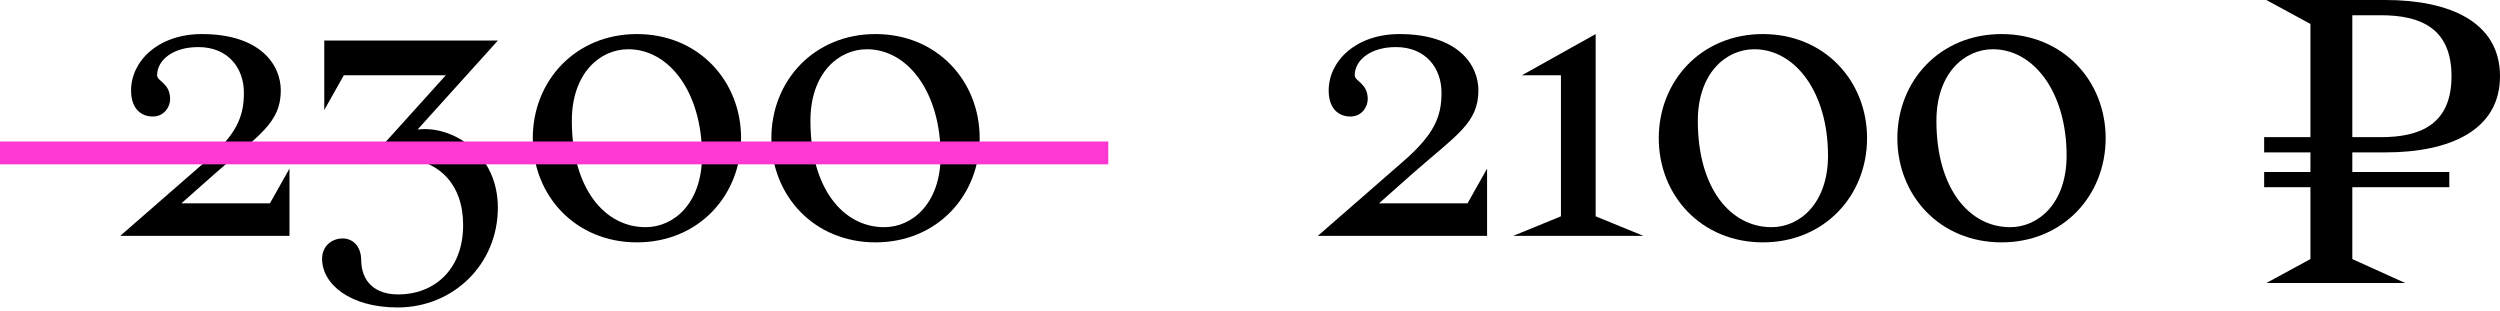
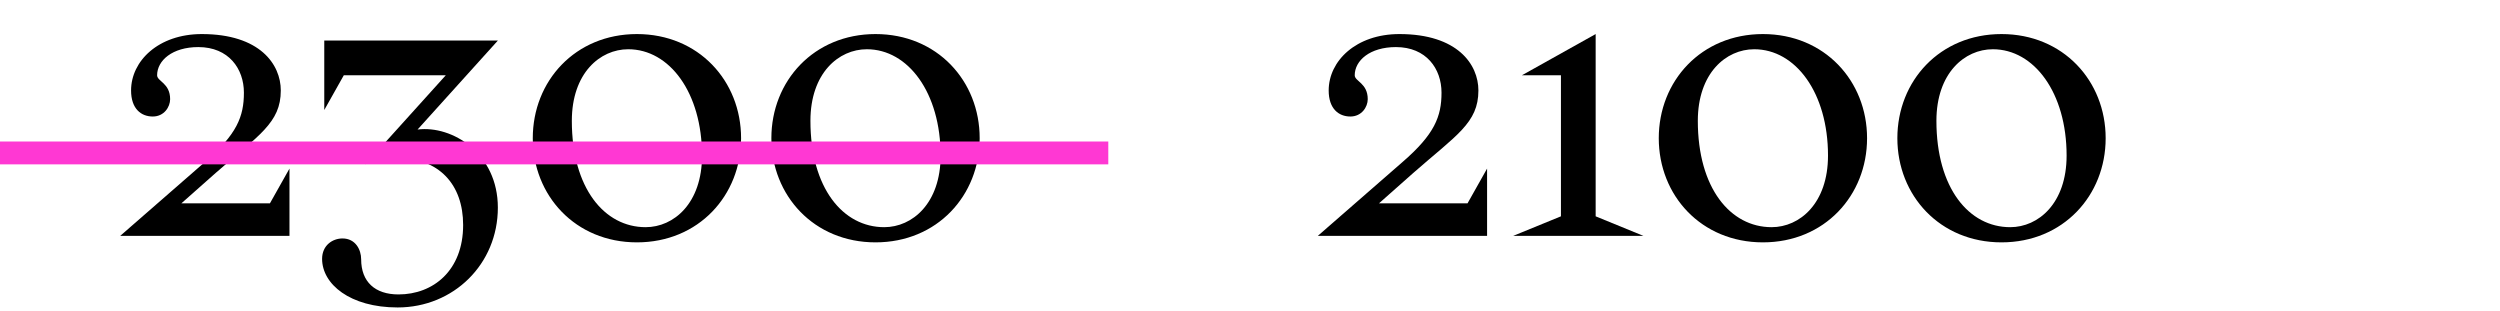
<svg xmlns="http://www.w3.org/2000/svg" width="530" height="66" viewBox="0 0 530 66" fill="none">
-   <path d="M480 32.308H489.813V36.462H480V39.692H489.813V54.923L480.467 60H509.907L498.692 54.923V39.692H519.252V36.462H498.692V32.308H505.701C519.252 32.308 530 27.692 530 16.154C530 4.615 519.252 0 505.701 0H480.467L489.813 5.077V29.077H480V32.308ZM498.692 3.231H504.766C513.178 3.231 519.72 6 519.72 16.154C519.72 26.308 513.178 29.077 504.766 29.077H498.692V3.231Z" fill="black" />
  <path d="M422.48 10.441C416.5 10.441 410.52 15.501 410.52 25.621C410.52 39.881 417.42 48.161 426.16 48.161C432.14 48.161 438.12 43.101 438.12 32.981C438.12 19.641 431.22 10.441 422.48 10.441ZM402.24 29.301C402.24 17.157 411.256 7.221 424.32 7.221C437.384 7.221 446.4 17.157 446.4 29.301C446.4 41.445 437.384 51.381 424.32 51.381C411.256 51.381 402.24 41.445 402.24 29.301Z" fill="black" />
  <path d="M371.898 10.441C365.918 10.441 359.938 15.501 359.938 25.621C359.938 39.881 366.838 48.161 375.578 48.161C381.558 48.161 387.538 43.101 387.538 32.981C387.538 19.641 380.638 10.441 371.898 10.441ZM351.658 29.301C351.658 17.157 360.674 7.221 373.738 7.221C386.802 7.221 395.818 17.157 395.818 29.301C395.818 41.445 386.802 51.381 373.738 51.381C360.674 51.381 351.658 41.445 351.658 29.301Z" fill="black" />
  <path d="M330.919 15.961H322.639L338.279 7.221V45.861L348.399 50.001H320.799L330.919 45.861V15.961Z" fill="black" />
  <path d="M315.261 35.741V50.001H279.381L297.321 34.361C304.129 28.473 305.601 24.701 305.601 19.641C305.601 14.581 302.381 9.981 295.941 9.981C290.421 9.981 287.201 12.833 287.201 15.961C287.201 17.249 289.961 17.617 289.961 21.021C289.961 22.677 288.673 24.701 286.281 24.701C283.797 24.701 281.681 23.045 281.681 19.181C281.681 12.925 287.477 7.221 296.677 7.221C309.005 7.221 313.421 13.661 313.421 19.181C313.421 26.081 308.729 28.657 299.621 36.661L292.353 43.101H311.121L315.261 35.741Z" fill="black" />
  <path d="M183.771 10.441C177.791 10.441 171.811 15.501 171.811 25.621C171.811 39.881 178.711 48.161 187.451 48.161C193.431 48.161 199.411 43.101 199.411 32.981C199.411 19.641 192.511 10.441 183.771 10.441ZM163.531 29.301C163.531 17.157 172.547 7.221 185.611 7.221C198.675 7.221 207.691 17.157 207.691 29.301C207.691 41.445 198.675 51.381 185.611 51.381C172.547 51.381 163.531 41.445 163.531 29.301Z" fill="black" />
  <path d="M133.189 10.441C127.209 10.441 121.229 15.501 121.229 25.621C121.229 39.881 128.129 48.161 136.869 48.161C142.849 48.161 148.829 43.101 148.829 32.981C148.829 19.641 141.929 10.441 133.189 10.441ZM112.949 29.301C112.949 17.157 121.965 7.221 135.029 7.221C148.093 7.221 157.109 17.157 157.109 29.301C157.109 41.445 148.093 51.381 135.029 51.381C121.965 51.381 112.949 41.445 112.949 29.301Z" fill="black" />
  <path d="M68.745 23.32V8.6H105.545L88.525 27.46C95.885 26.54 105.545 32.52 105.545 44.02C105.545 55.98 96.161 65.18 84.293 65.18C74.173 65.18 68.285 60.212 68.285 54.876C68.285 52.024 70.493 50.552 72.609 50.552C75.369 50.552 76.565 52.944 76.565 54.968C76.565 59.752 79.509 62.42 84.477 62.42C91.837 62.42 98.185 57.36 98.185 47.7C98.185 39.144 93.125 33.44 83.925 33.44C80.153 33.44 77.945 34.544 77.485 34.82L94.505 15.96H72.885L68.745 23.32Z" fill="black" />
  <path d="M61.368 35.741V50.001H25.488L43.428 34.361C50.236 28.473 51.708 24.701 51.708 19.641C51.708 14.581 48.488 9.981 42.048 9.981C36.528 9.981 33.308 12.833 33.308 15.961C33.308 17.249 36.068 17.617 36.068 21.021C36.068 22.677 34.78 24.701 32.388 24.701C29.904 24.701 27.788 23.045 27.788 19.181C27.788 12.925 33.584 7.221 42.784 7.221C55.112 7.221 59.528 13.661 59.528 19.181C59.528 26.081 54.836 28.657 45.728 36.661L38.46 43.101H57.228L61.368 35.741Z" fill="black" />
  <path fill-rule="evenodd" clip-rule="evenodd" d="M234.958 34.844H0V30H234.958V34.844Z" fill="#FF38D3" />
</svg>